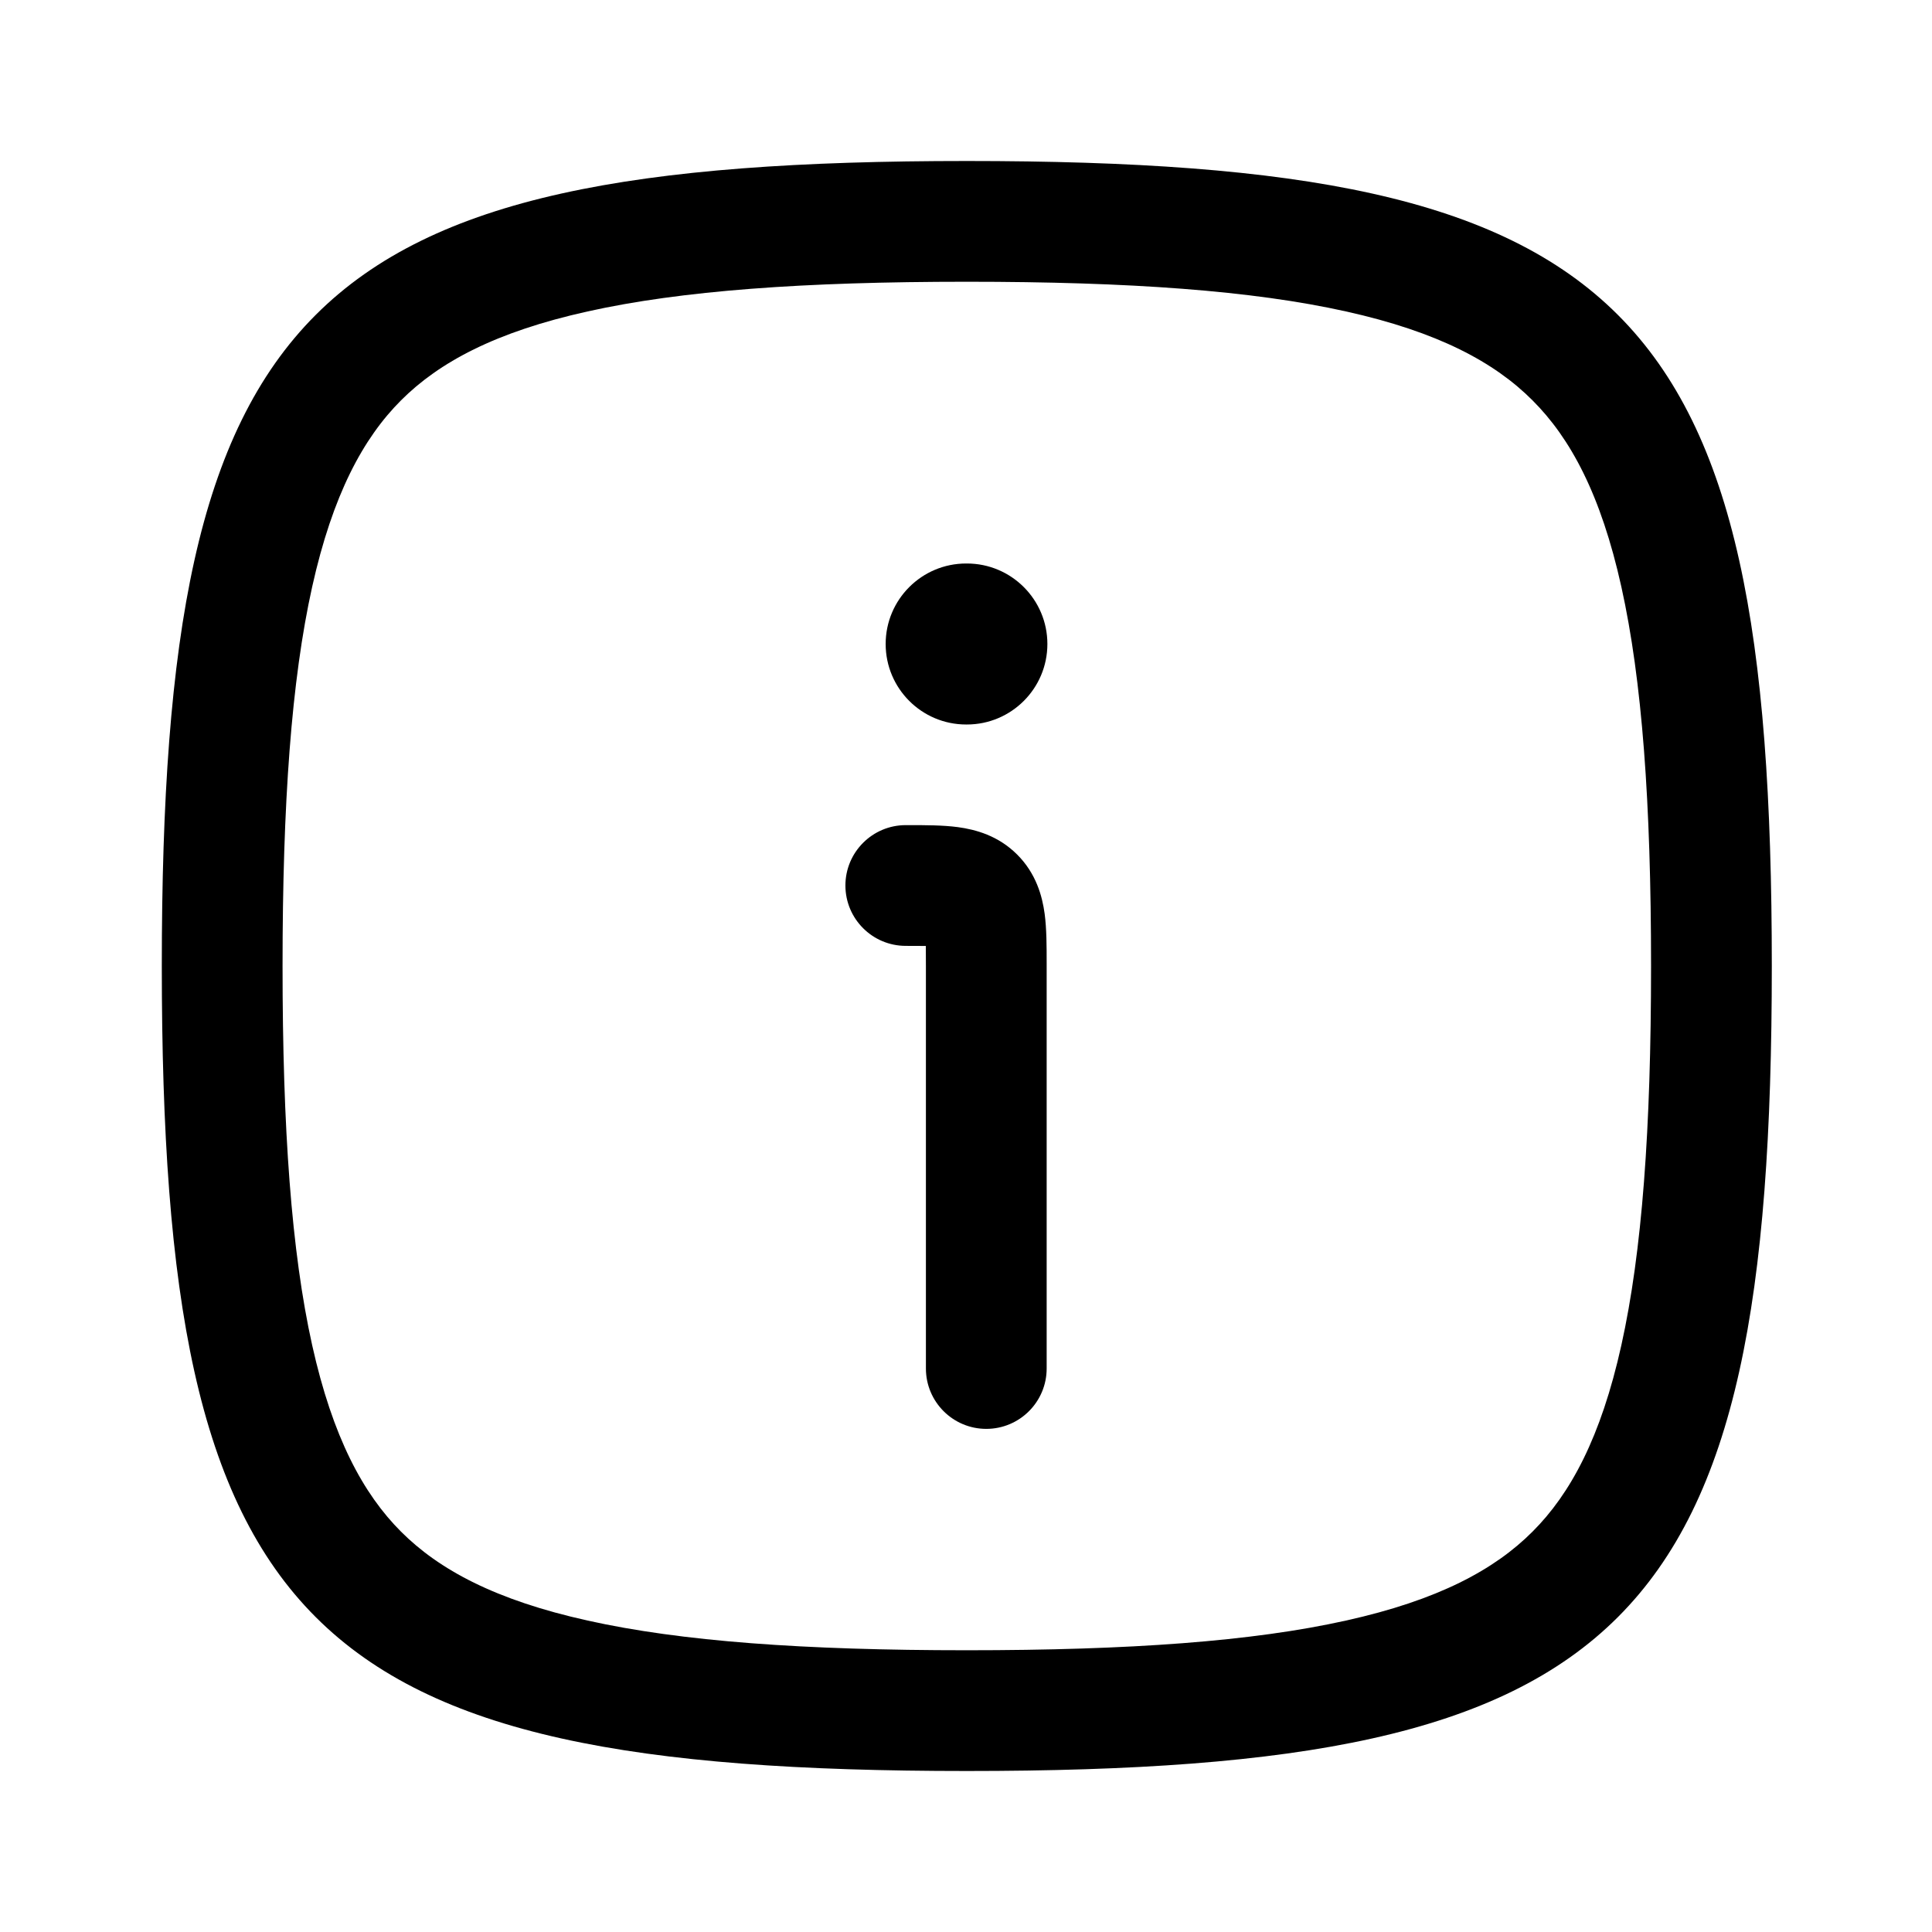
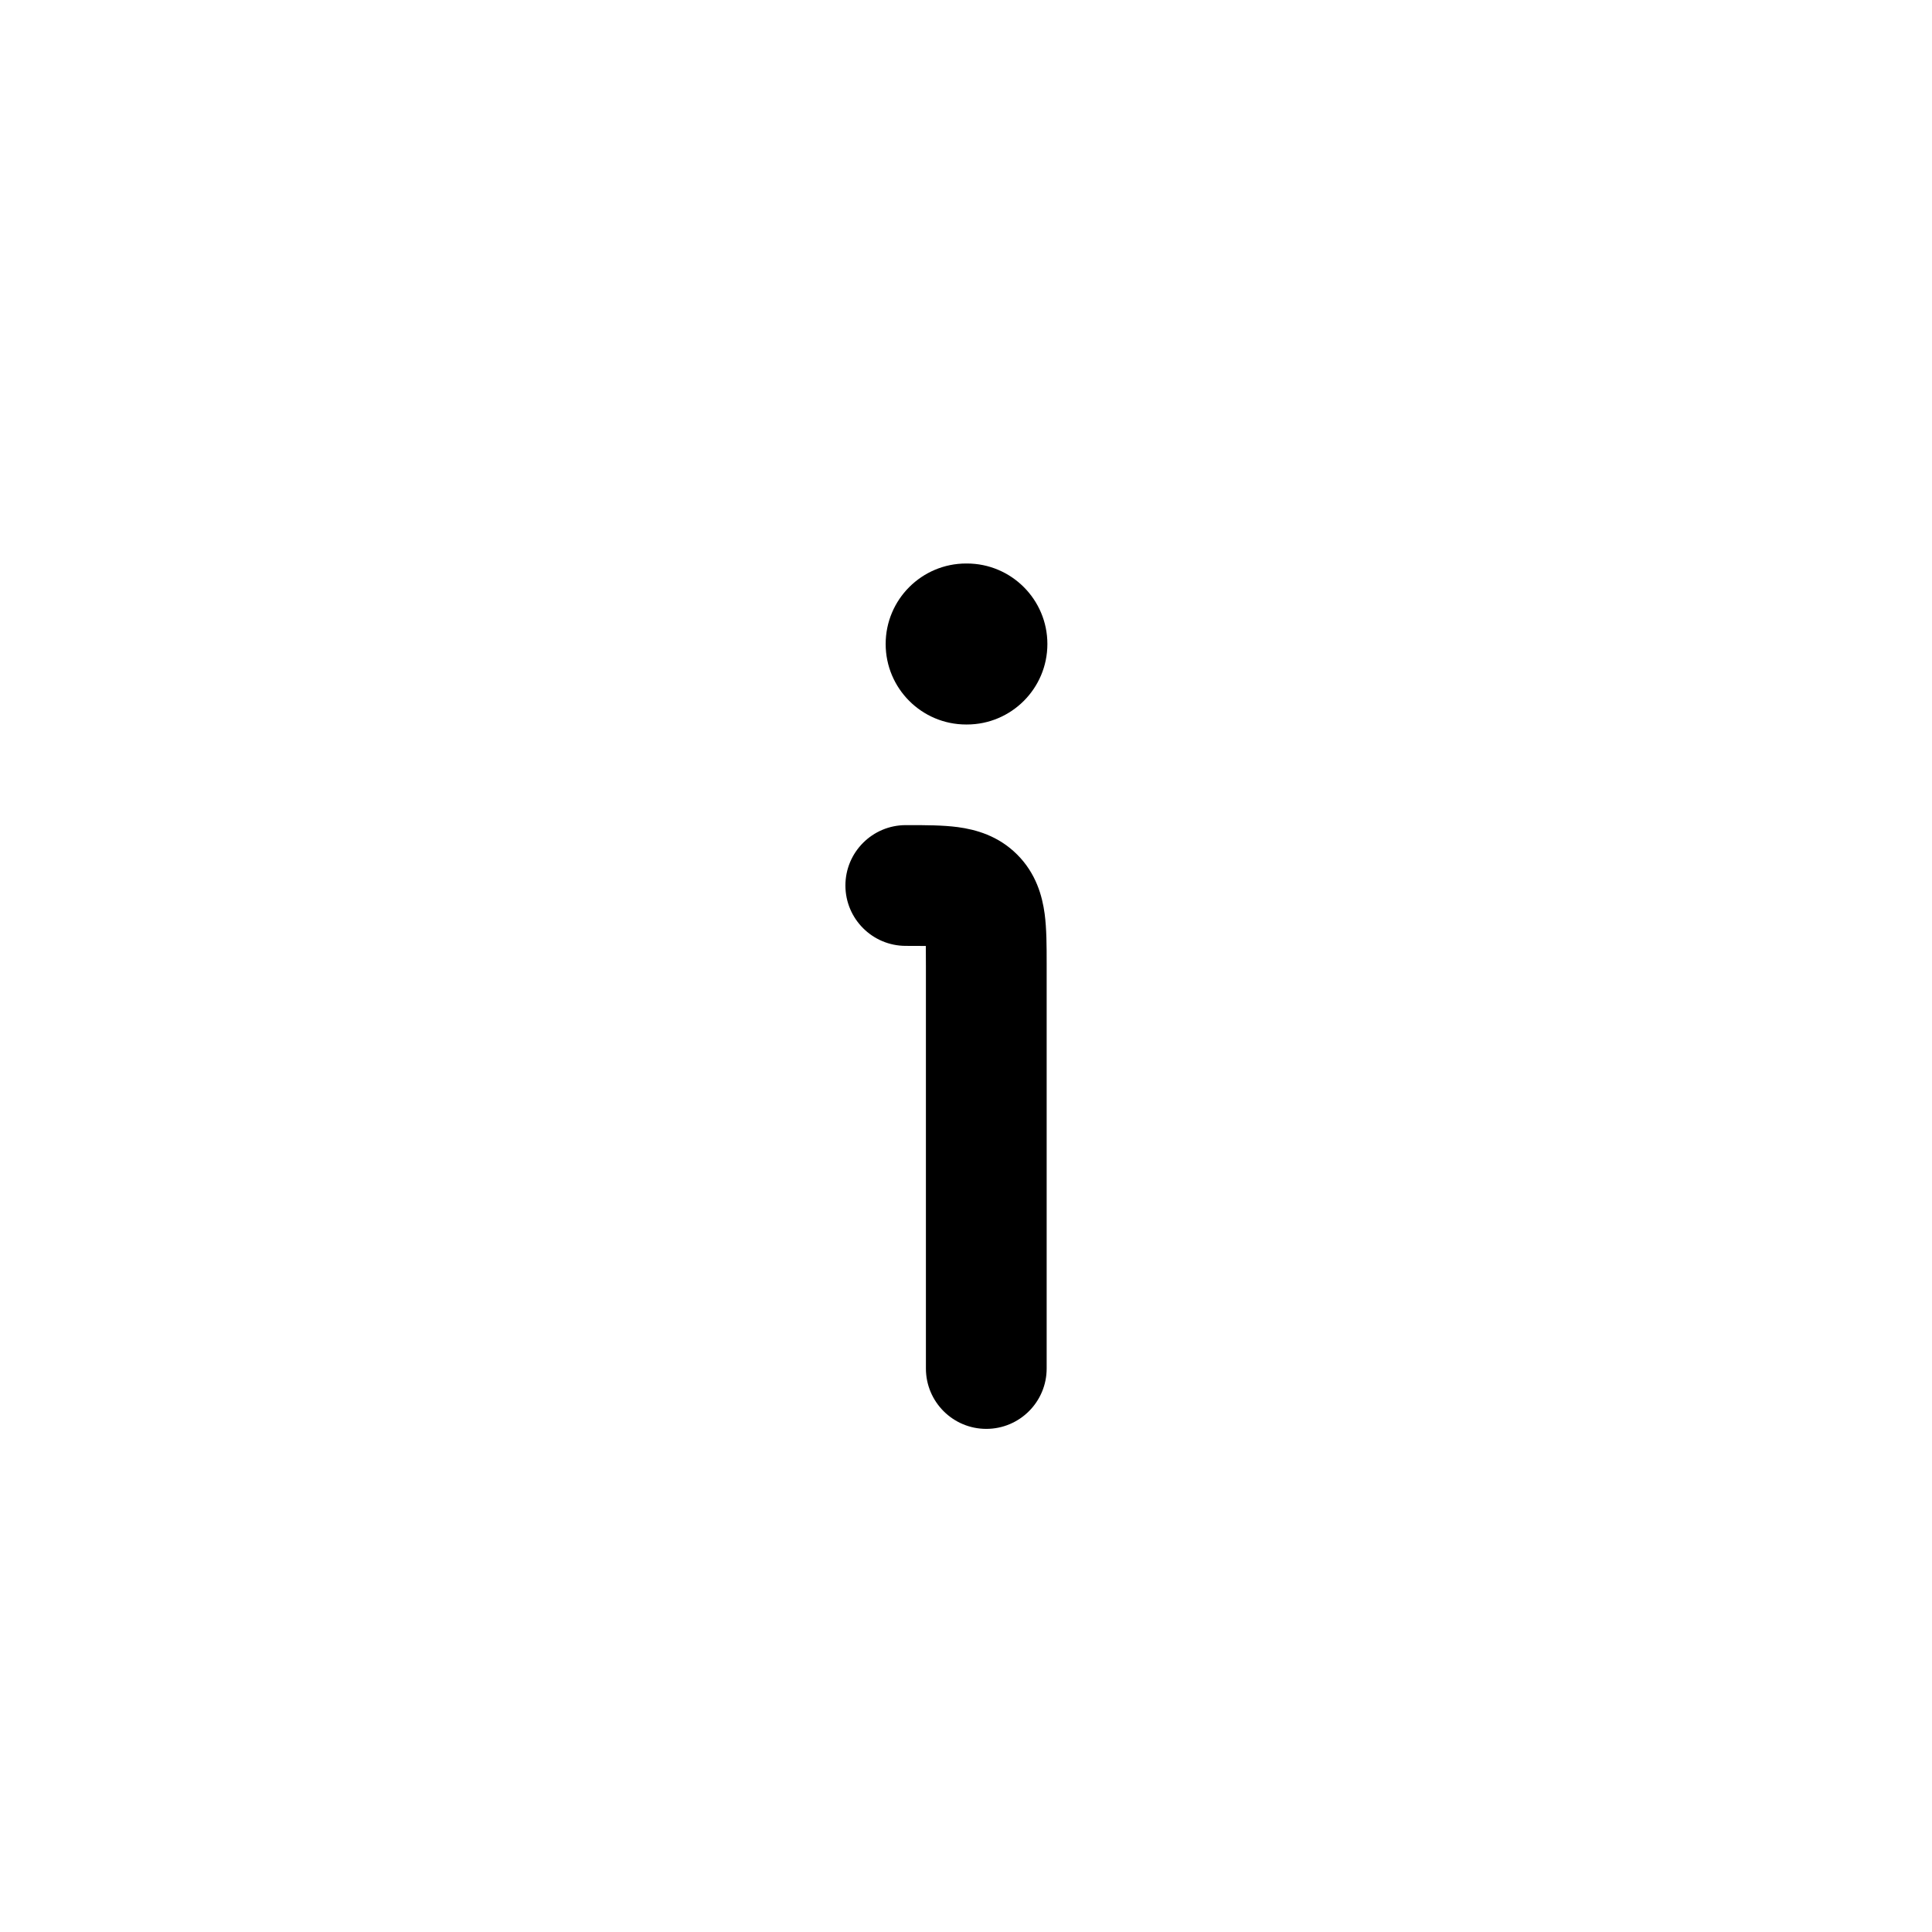
<svg xmlns="http://www.w3.org/2000/svg" width="24" height="24" viewBox="0 0 24 24" fill="none">
  <path d="M11.9 10.275C12.12 10.305 12.4 10.38 12.636 10.616C12.872 10.852 12.947 11.132 12.977 11.351C13.002 11.539 13.002 11.76 13.002 11.966L13.002 17C13.002 17.414 12.666 17.75 12.252 17.75C11.838 17.75 11.502 17.414 11.502 17V12C11.502 11.901 11.502 11.821 11.501 11.751C11.431 11.75 11.351 11.75 11.252 11.75C10.838 11.75 10.502 11.414 10.502 11C10.502 10.586 10.838 10.25 11.252 10.25L11.286 10.25C11.492 10.25 11.713 10.25 11.9 10.275Z" fill="#000000" />
  <path d="M12.002 7C11.45 7 11.002 7.448 11.002 8C11.002 8.552 11.45 9 12.002 9H12.011C12.563 9 13.011 8.552 13.011 8C13.011 7.448 12.563 7 12.011 7H12.002Z" fill="#000000" />
-   <path fill-rule="evenodd" clip-rule="evenodd" d="M12.01 2C3.775 2 2.01 3.765 2.01 12C2.01 20.235 3.775 22 12.01 22C20.245 22 22.01 20.235 22.01 12C22.01 3.765 20.245 2 12.01 2ZM3.878 7.289C3.62 8.451 3.51 9.975 3.51 12C3.51 14.024 3.62 15.549 3.878 16.711C4.133 17.856 4.511 18.556 4.982 19.027C5.454 19.499 6.153 19.877 7.299 20.131C8.461 20.39 9.985 20.5 12.01 20.5C14.034 20.5 15.559 20.39 16.721 20.131C17.866 19.877 18.566 19.499 19.037 19.027C19.509 18.556 19.887 17.856 20.141 16.711C20.399 15.549 20.51 14.024 20.51 12C20.51 9.975 20.399 8.451 20.141 7.289C19.887 6.144 19.509 5.444 19.037 4.973C18.566 4.501 17.866 4.123 16.721 3.869C15.559 3.61 14.034 3.5 12.01 3.5C9.985 3.5 8.461 3.61 7.299 3.869C6.153 4.123 5.454 4.501 4.982 4.973C4.511 5.444 4.133 6.144 3.878 7.289Z" fill="#000000" />
</svg>